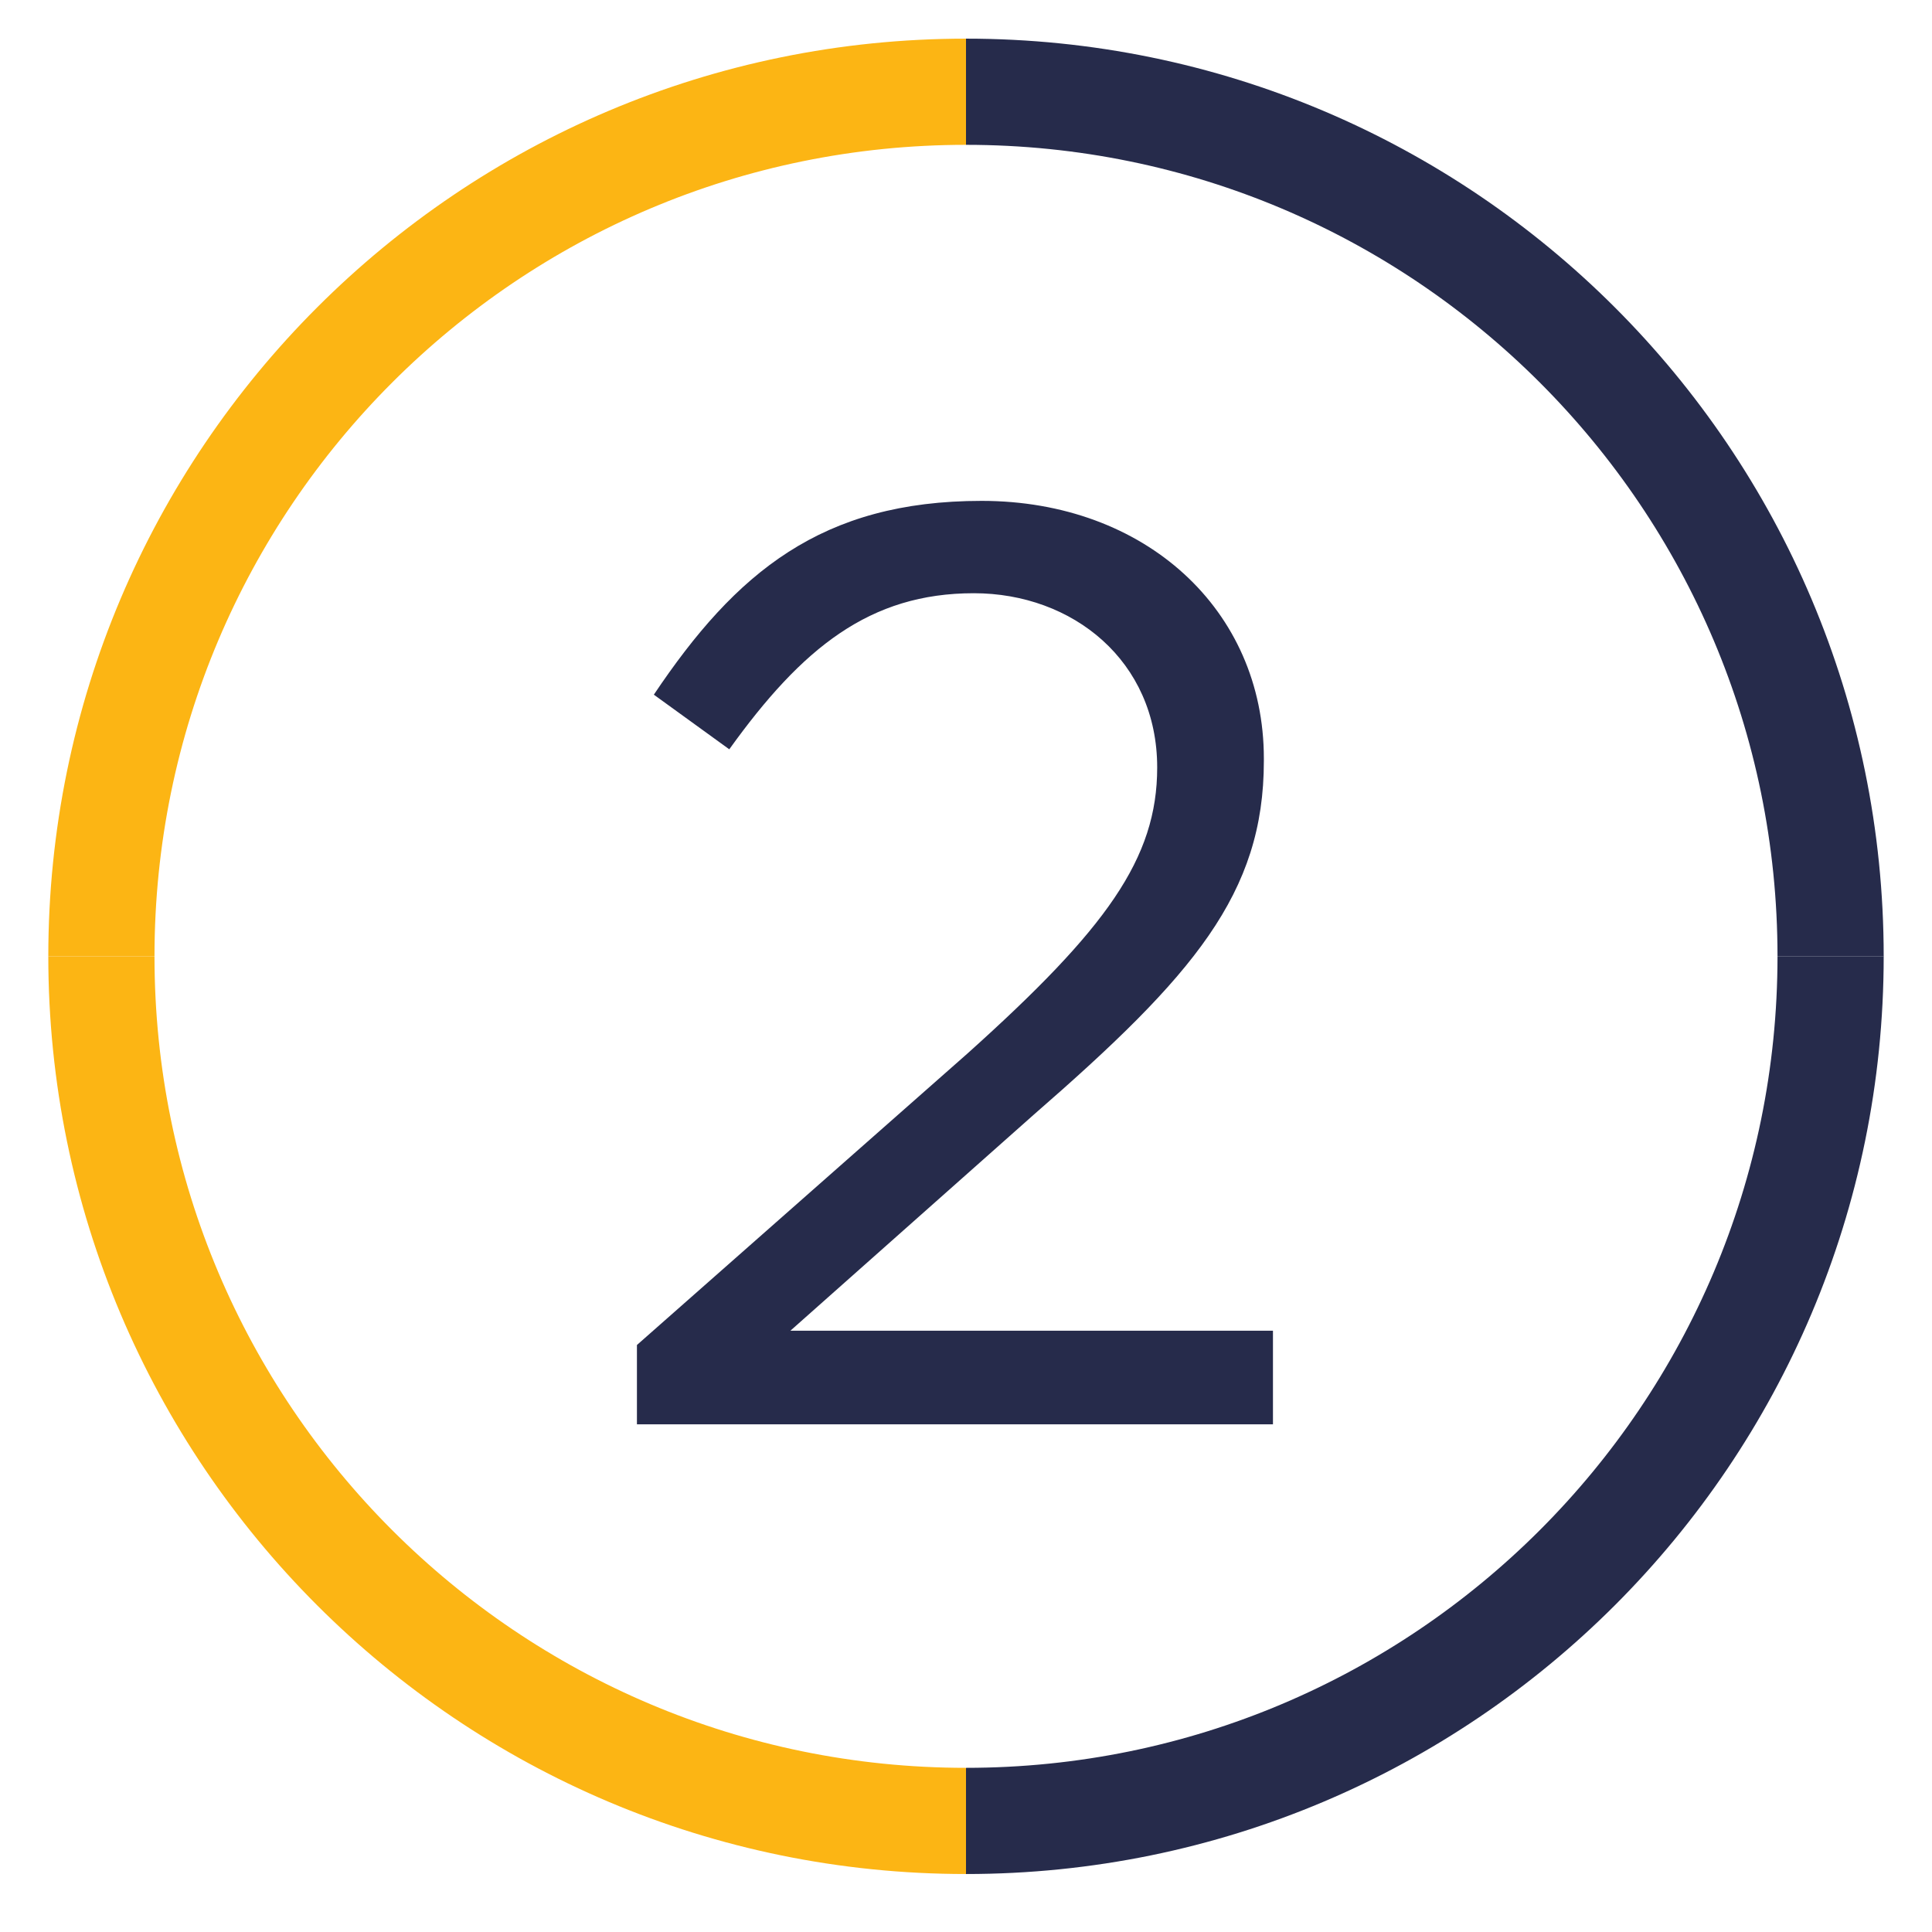
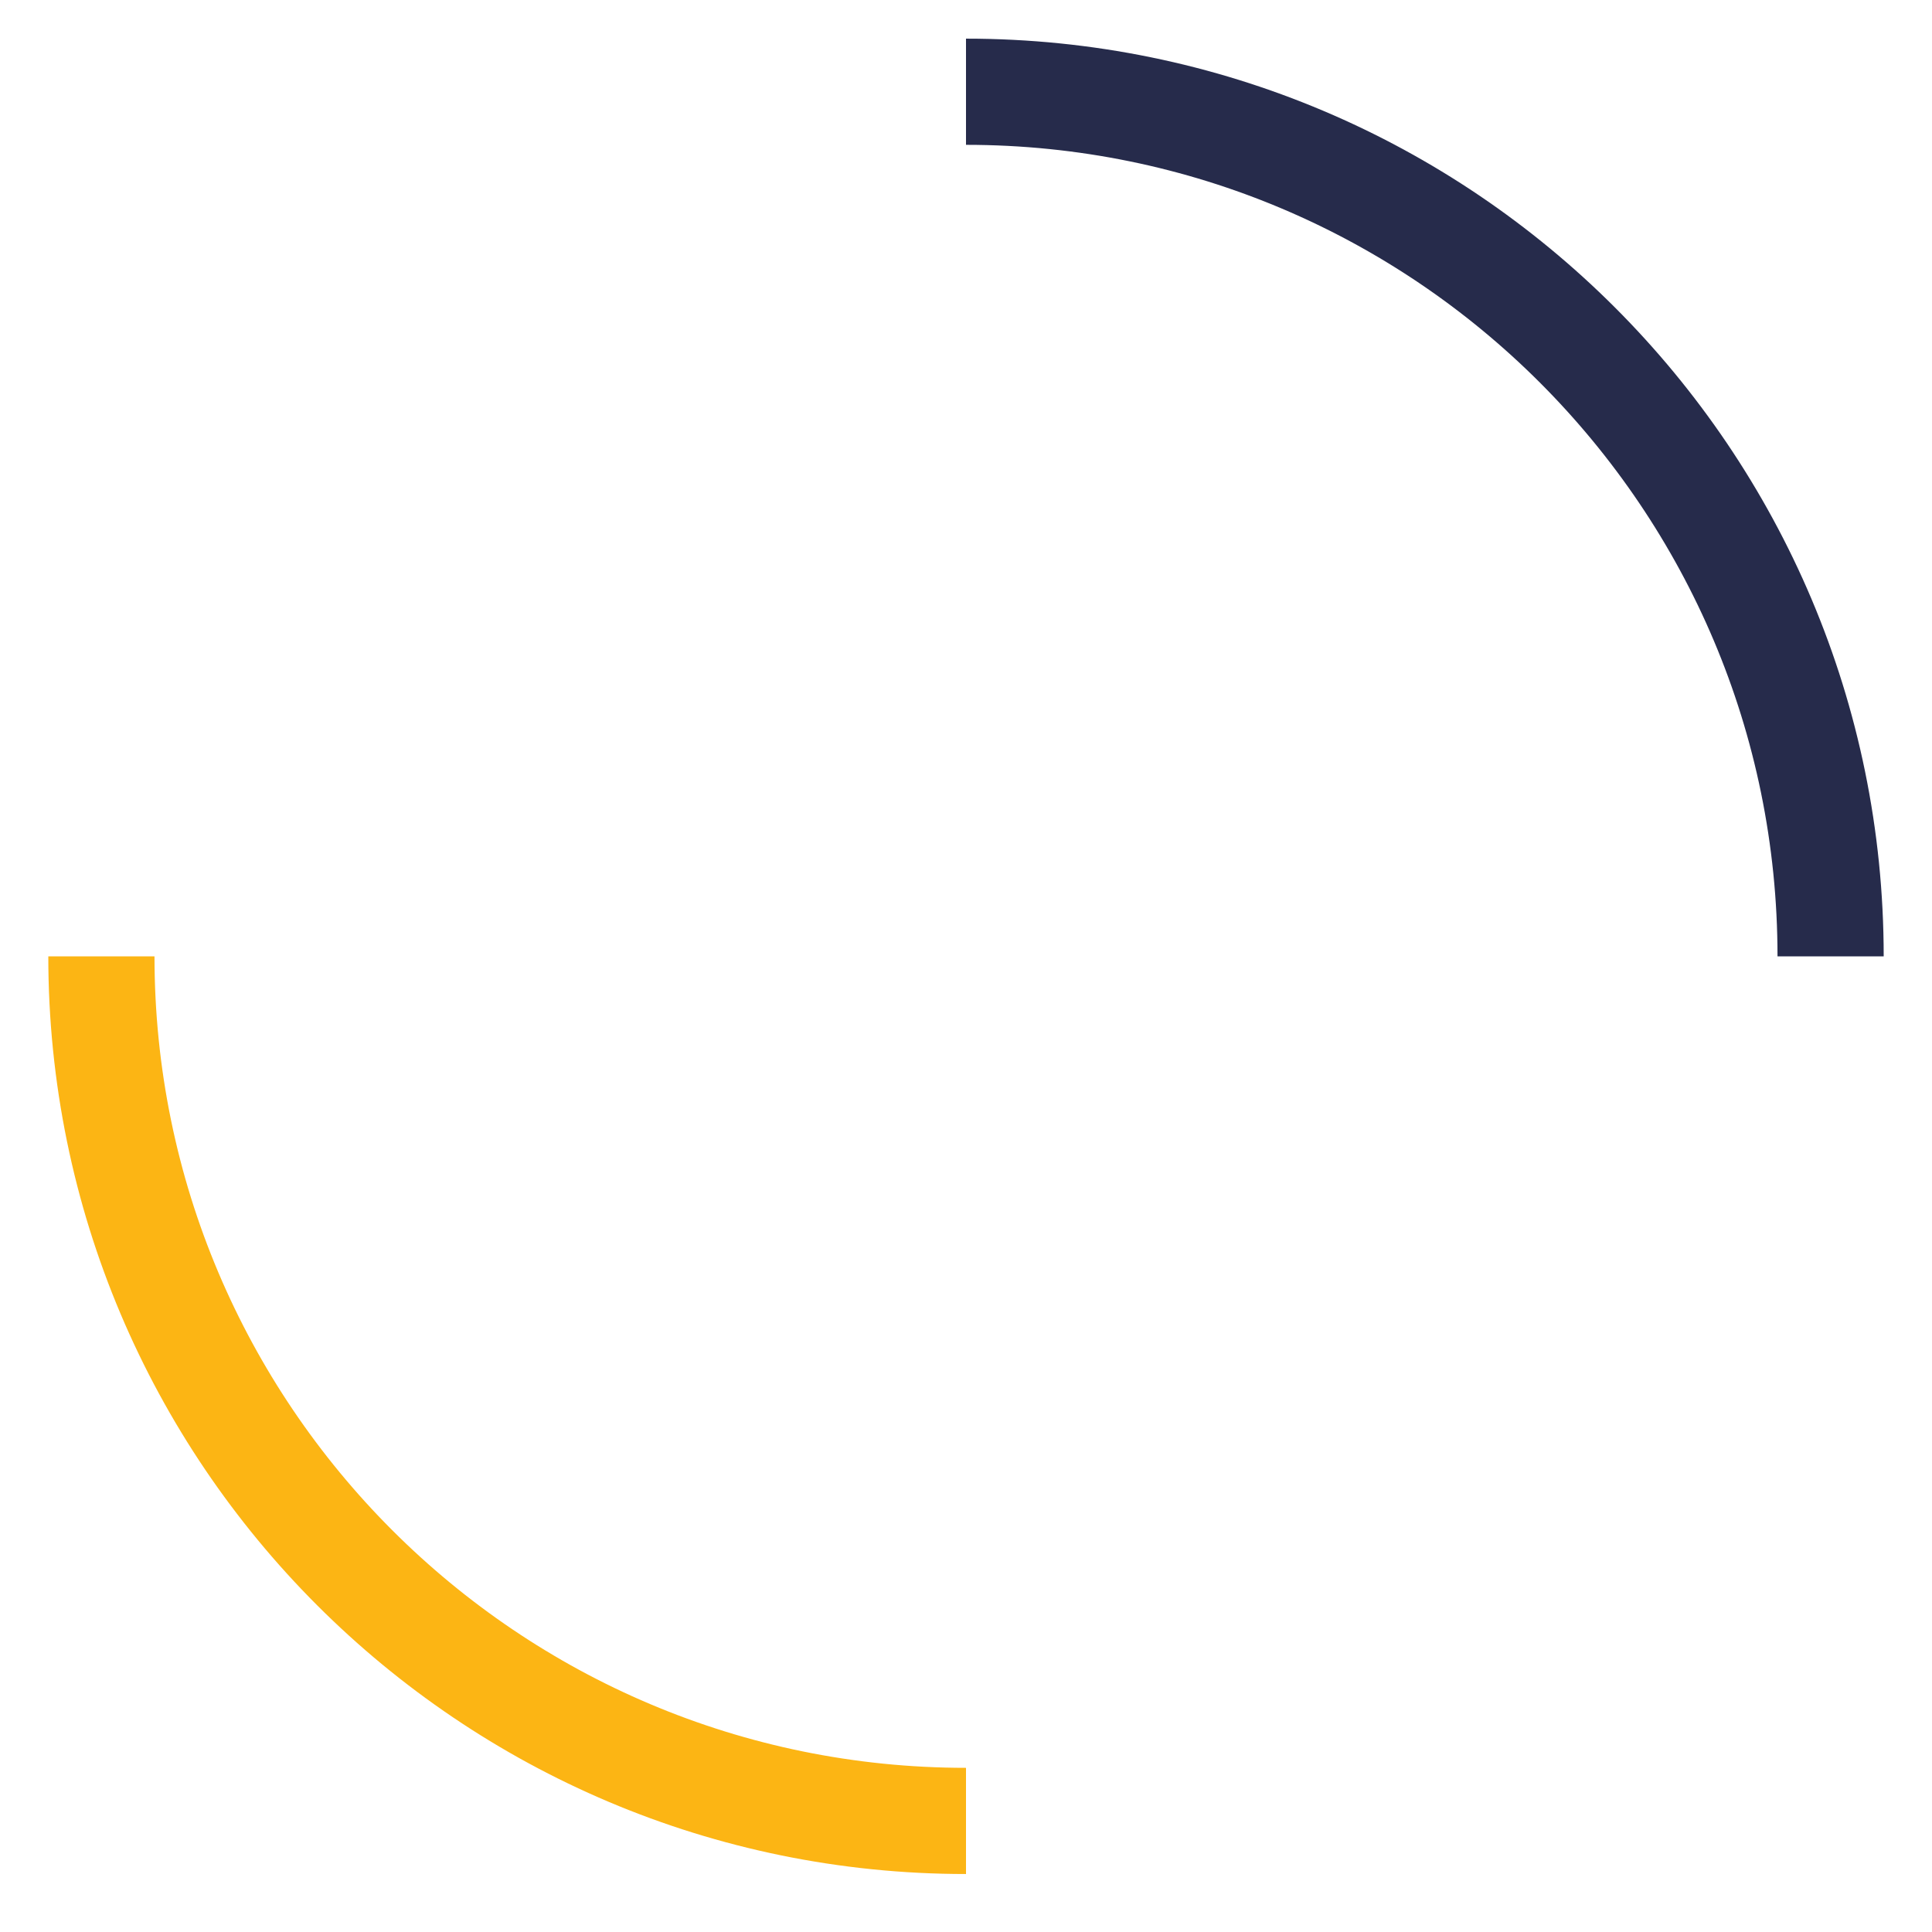
<svg xmlns="http://www.w3.org/2000/svg" version="1.1" id="Ebene_1" x="0px" y="0px" width="200px" height="200px" viewBox="0 0 200 200" enable-background="new 0 0 200 200" xml:space="preserve">
  <g>
    <g>
-       <path fill="#262B4B" d="M65.935,139.234l34.199-30.16c14.407-12.926,19.658-20.197,19.658-29.622    c0-11.041-8.752-18.042-18.984-18.042c-10.771,0-17.773,5.655-25.313,16.157l-7.809-5.655    c8.482-12.656,17.369-20.062,33.93-20.062c16.965,0,29.218,11.31,29.218,26.659v0.27c0,13.733-7.271,22.216-23.832,36.623    l-25.179,22.351h49.953v9.694H65.935V139.234z" />
-     </g>
-     <path fill="none" stroke="#FCB514" stroke-width="10.992" d="M100,9.497c-49.429,0-89.503,40.074-89.503,89.504" />
+       </g>
    <path fill="none" stroke="#262B4B" stroke-width="10.992" d="M189.503,99.001c0-49.431-40.071-89.504-89.503-89.504" />
-     <path fill="none" stroke="#262B4B" stroke-width="10.992" d="M100,188.502c49.43,0,89.503-40.07,89.503-89.504" />
    <path fill="none" stroke="#FCB514" stroke-width="10.992" d="M10.497,99.001c0,49.428,40.071,89.501,89.503,89.501" />
  </g>
</svg>